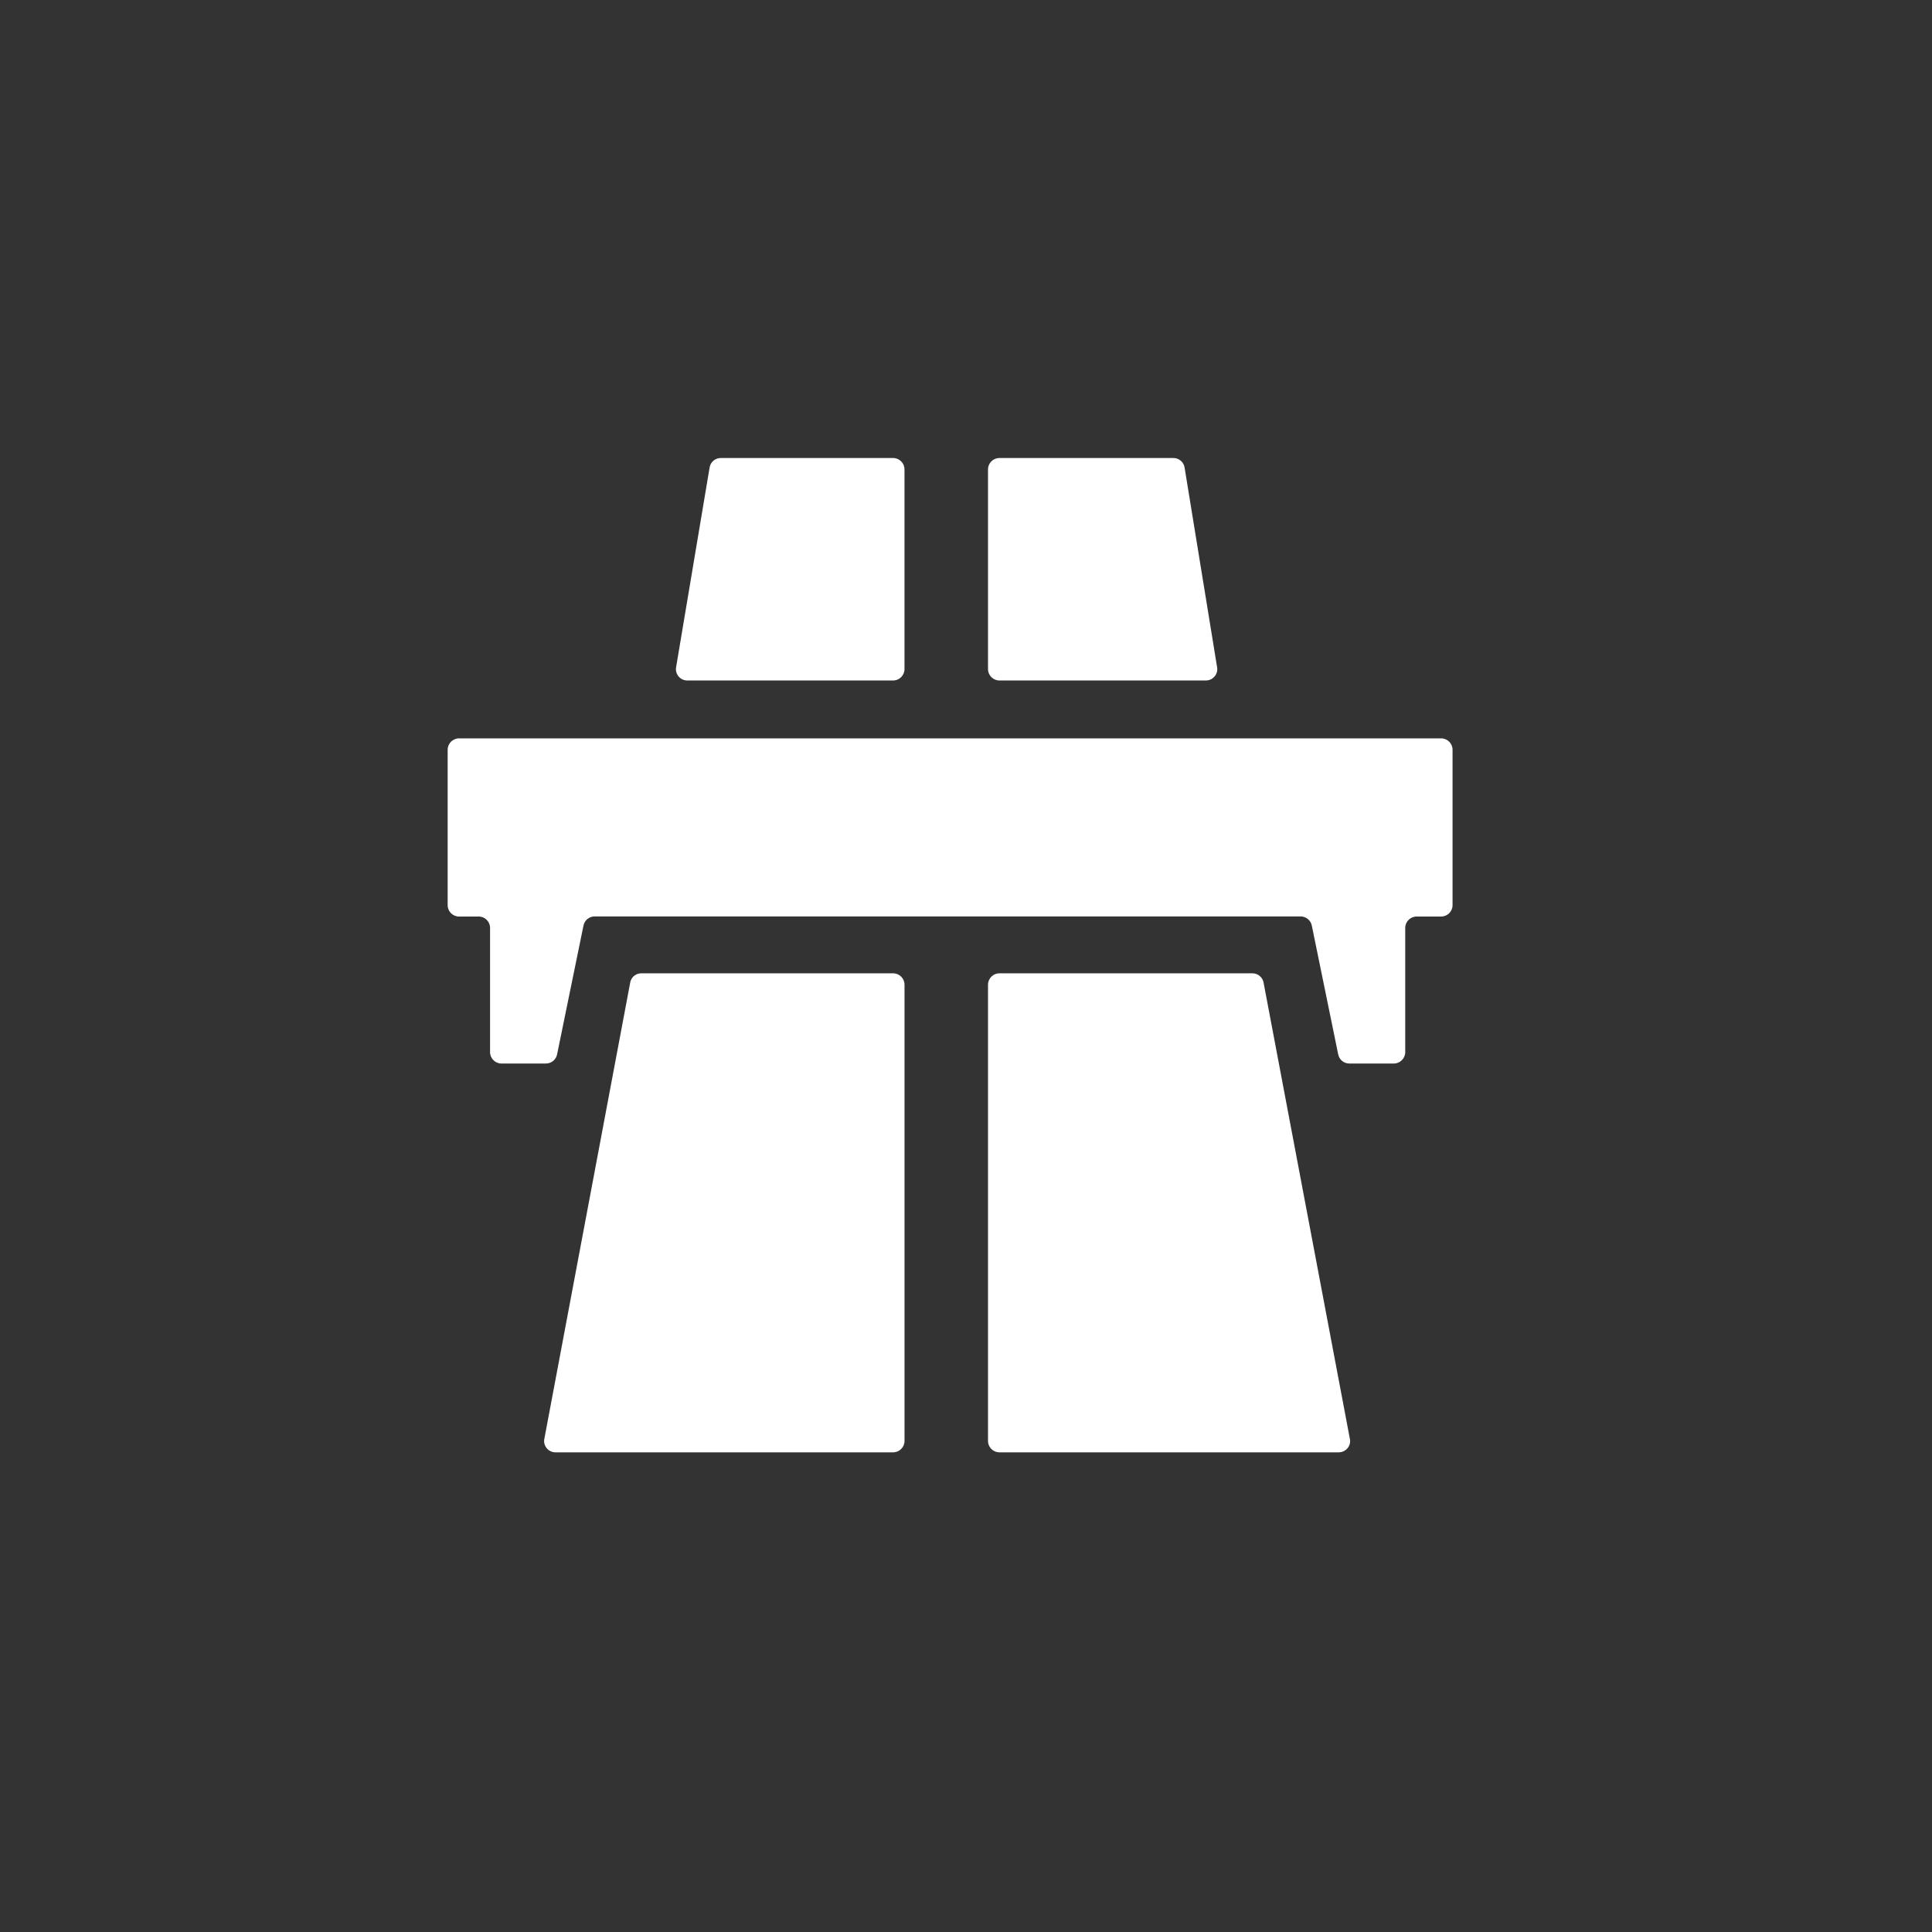
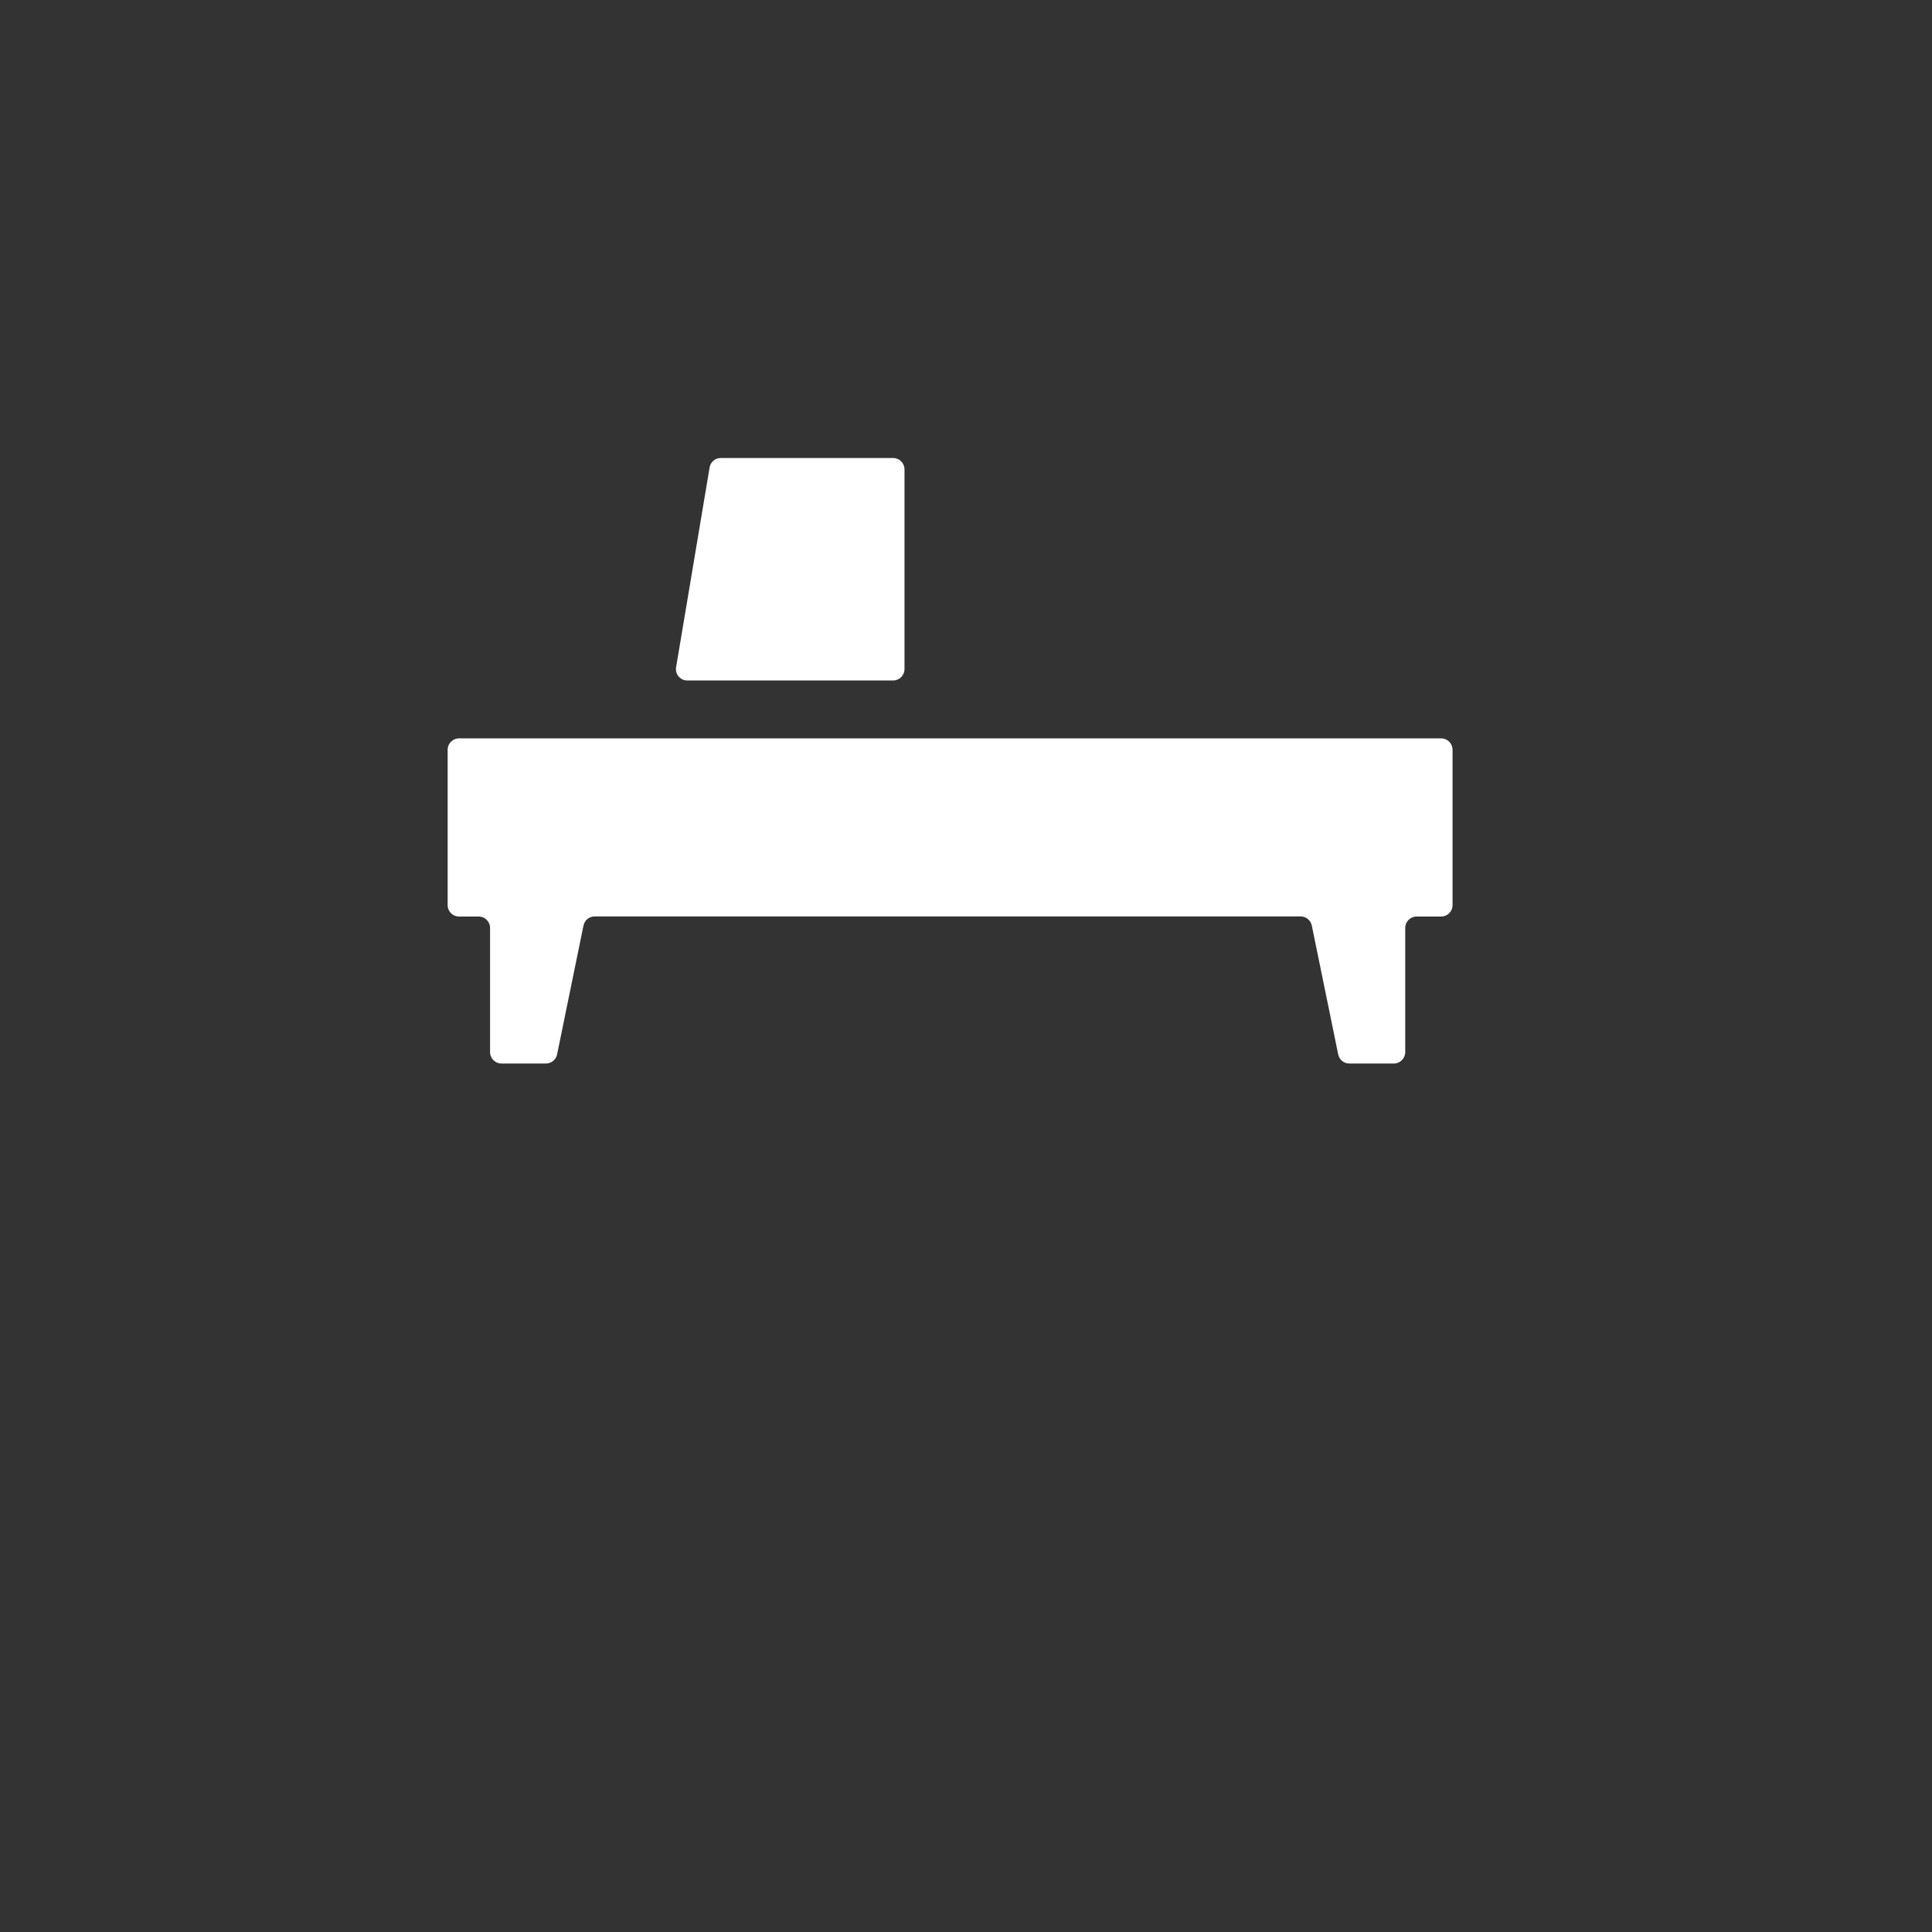
<svg xmlns="http://www.w3.org/2000/svg" width="61" height="61" viewBox="0 0 61 61" fill="none">
  <rect x="0" y="0" width="61" height="61" fill="#333333" stroke="none" />
  <path d="M14.134 23.672V28.58C14.134 28.777 14.296 28.938 14.492 28.938H15.115C15.312 28.938 15.473 29.1 15.473 29.297V33.22C15.473 33.417 15.635 33.579 15.832 33.579H17.238C17.414 33.579 17.565 33.449 17.593 33.273L18.419 29.241C18.448 29.065 18.595 28.935 18.774 28.935H41.067C41.243 28.935 41.394 29.065 41.422 29.241L42.248 33.273C42.276 33.449 42.424 33.579 42.603 33.579H44.01C44.206 33.579 44.368 33.417 44.368 33.22V29.297C44.368 29.1 44.53 28.938 44.727 28.938H45.504C45.701 28.938 45.862 28.777 45.862 28.58V23.672C45.862 23.475 45.701 23.313 45.504 23.313H14.492C14.296 23.313 14.134 23.475 14.134 23.672ZM28.2 14.461H22.758C22.575 14.461 22.424 14.595 22.402 14.777L21.344 21.084C21.32 21.299 21.485 21.485 21.699 21.485H28.2C28.397 21.485 28.558 21.323 28.558 21.127V14.819C28.558 14.623 28.397 14.461 28.2 14.461Z" fill="white" />
-   <path d="M17.537 45.855H28.2C28.397 45.855 28.559 45.694 28.559 45.497V31.09C28.559 30.893 28.397 30.731 28.2 30.731H20.248C20.065 30.731 19.914 30.865 19.893 31.048L17.182 45.455C17.157 45.666 17.323 45.855 17.537 45.855ZM37.049 14.461H31.554C31.357 14.461 31.195 14.623 31.195 14.819V21.127C31.195 21.323 31.357 21.485 31.554 21.485H38.075C38.29 21.485 38.459 21.295 38.431 21.084L37.404 14.777C37.383 14.595 37.228 14.461 37.049 14.461ZM31.195 31.09V45.497C31.195 45.694 31.357 45.855 31.554 45.855H42.27C42.484 45.855 42.653 45.666 42.625 45.455L39.9 31.048C39.879 30.868 39.724 30.731 39.545 30.731H31.554C31.357 30.731 31.195 30.893 31.195 31.09Z" fill="white" />
</svg>